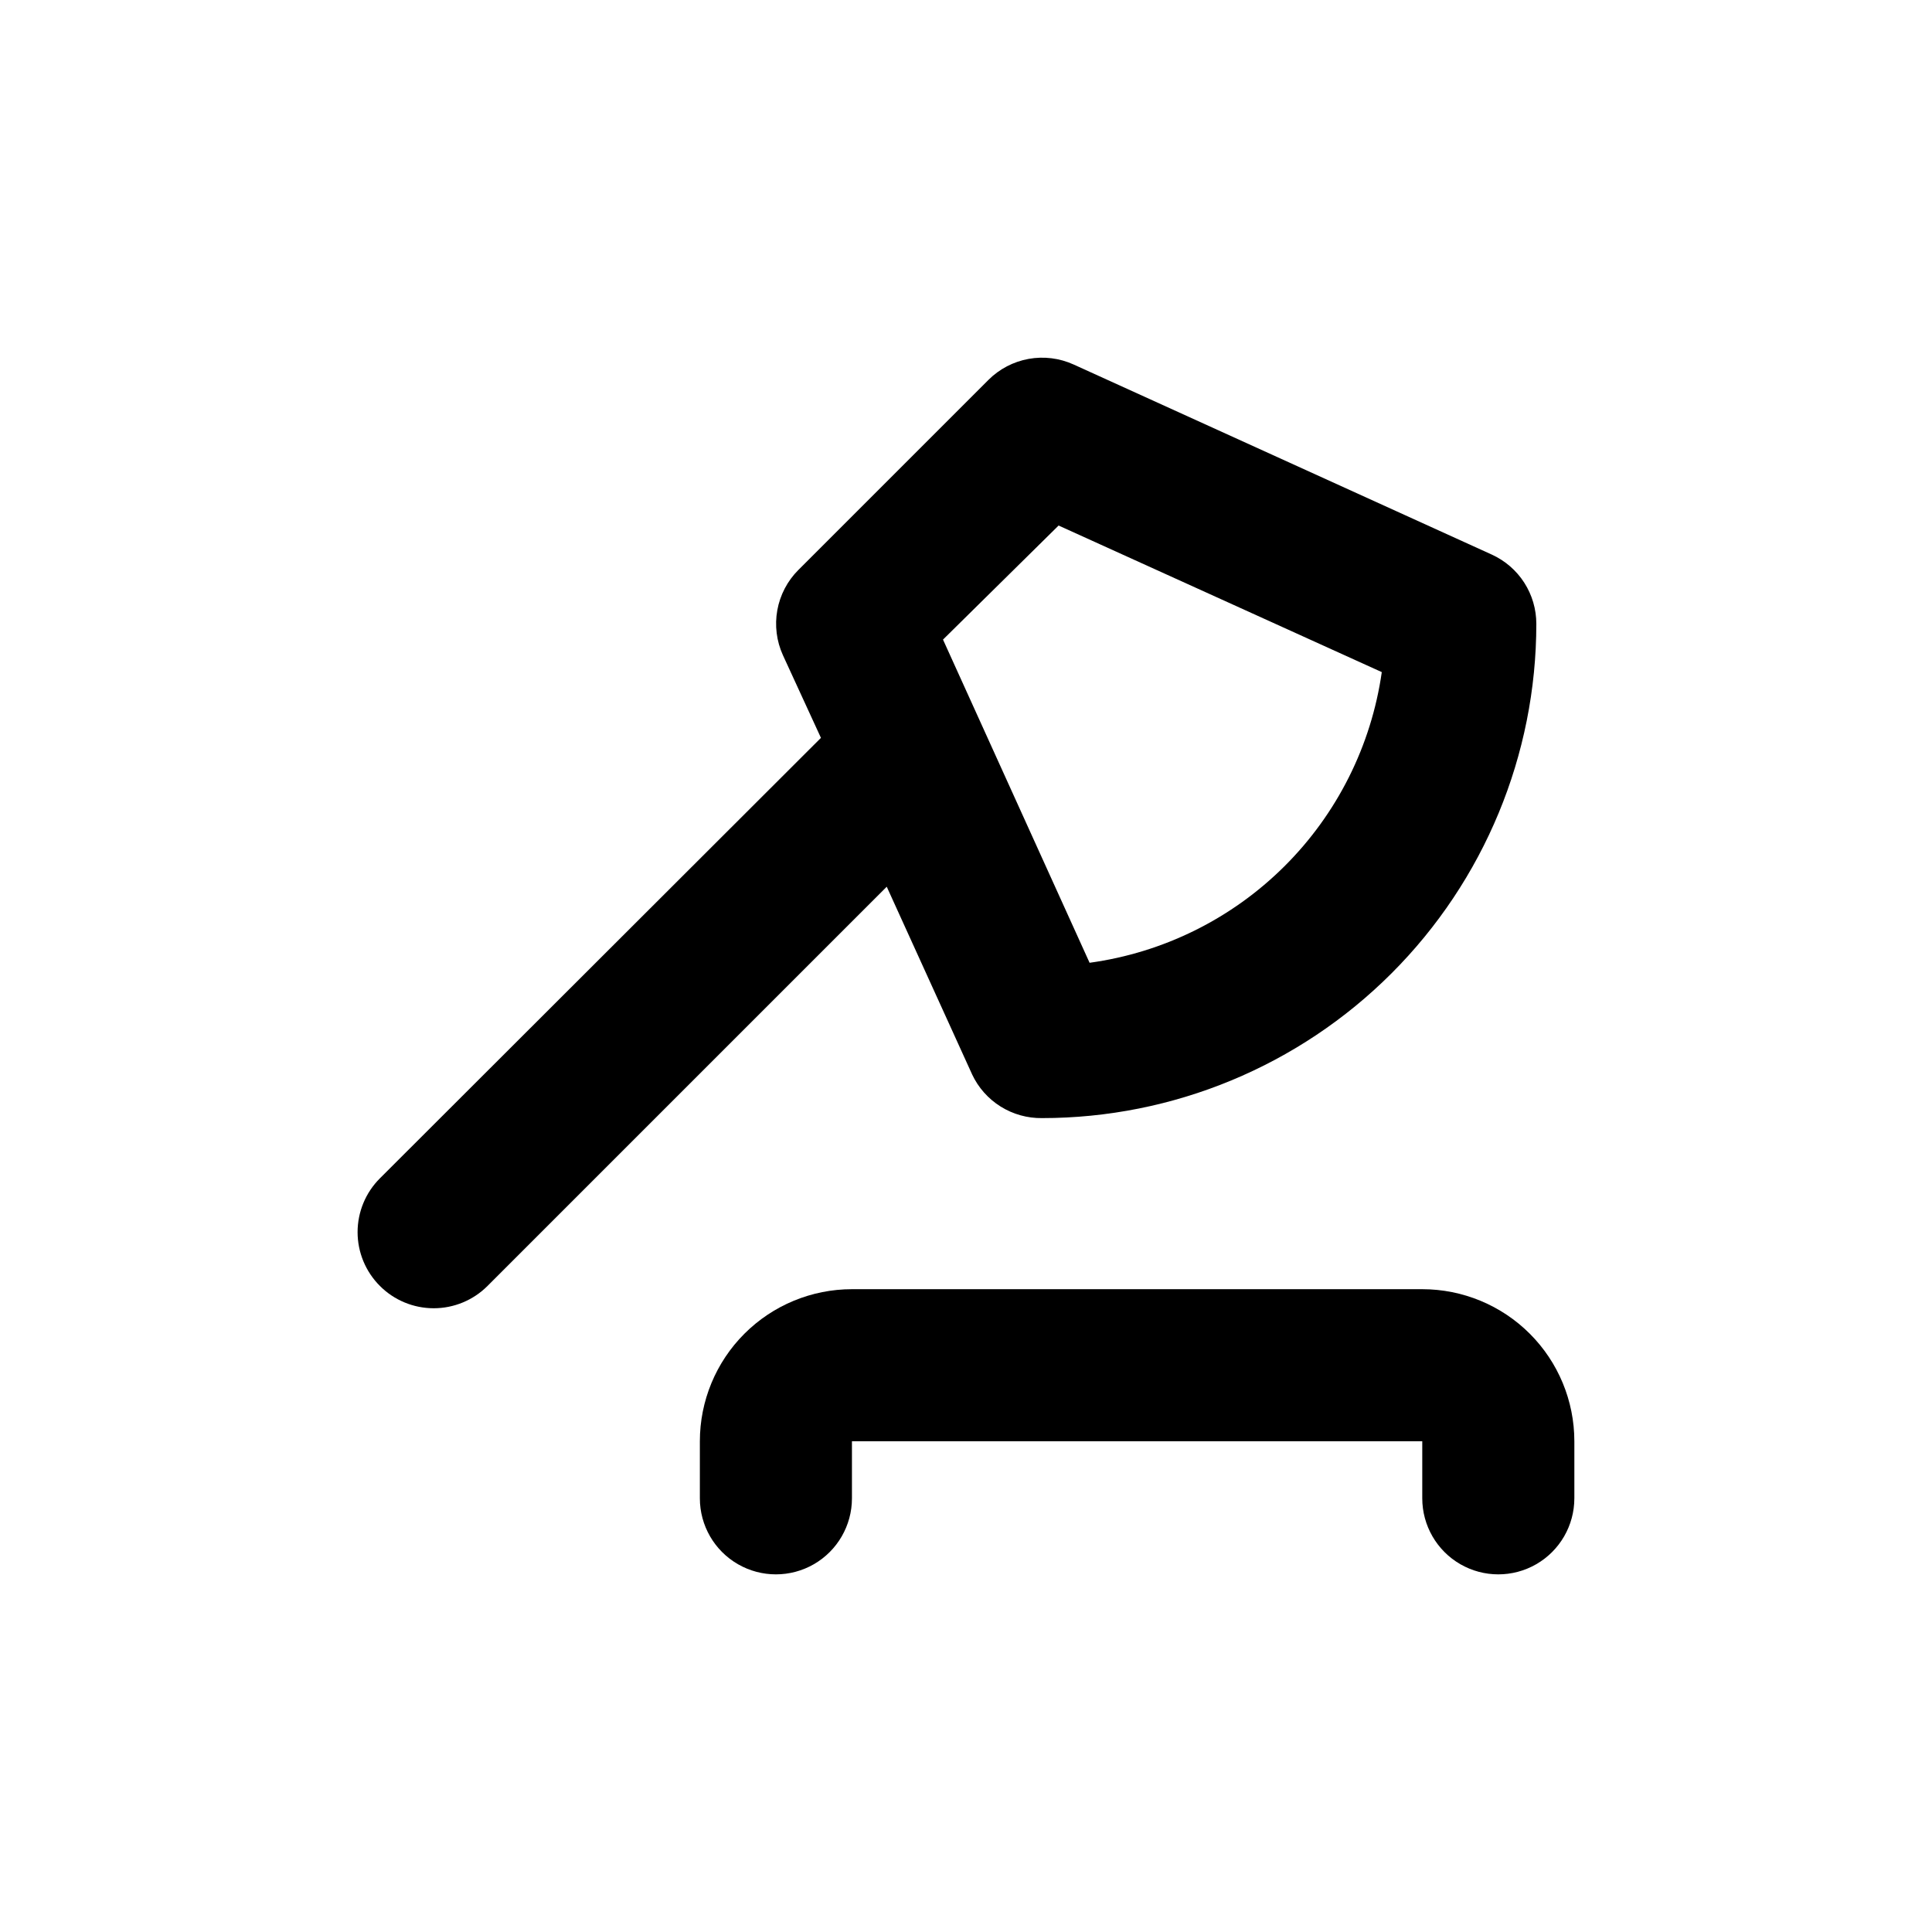
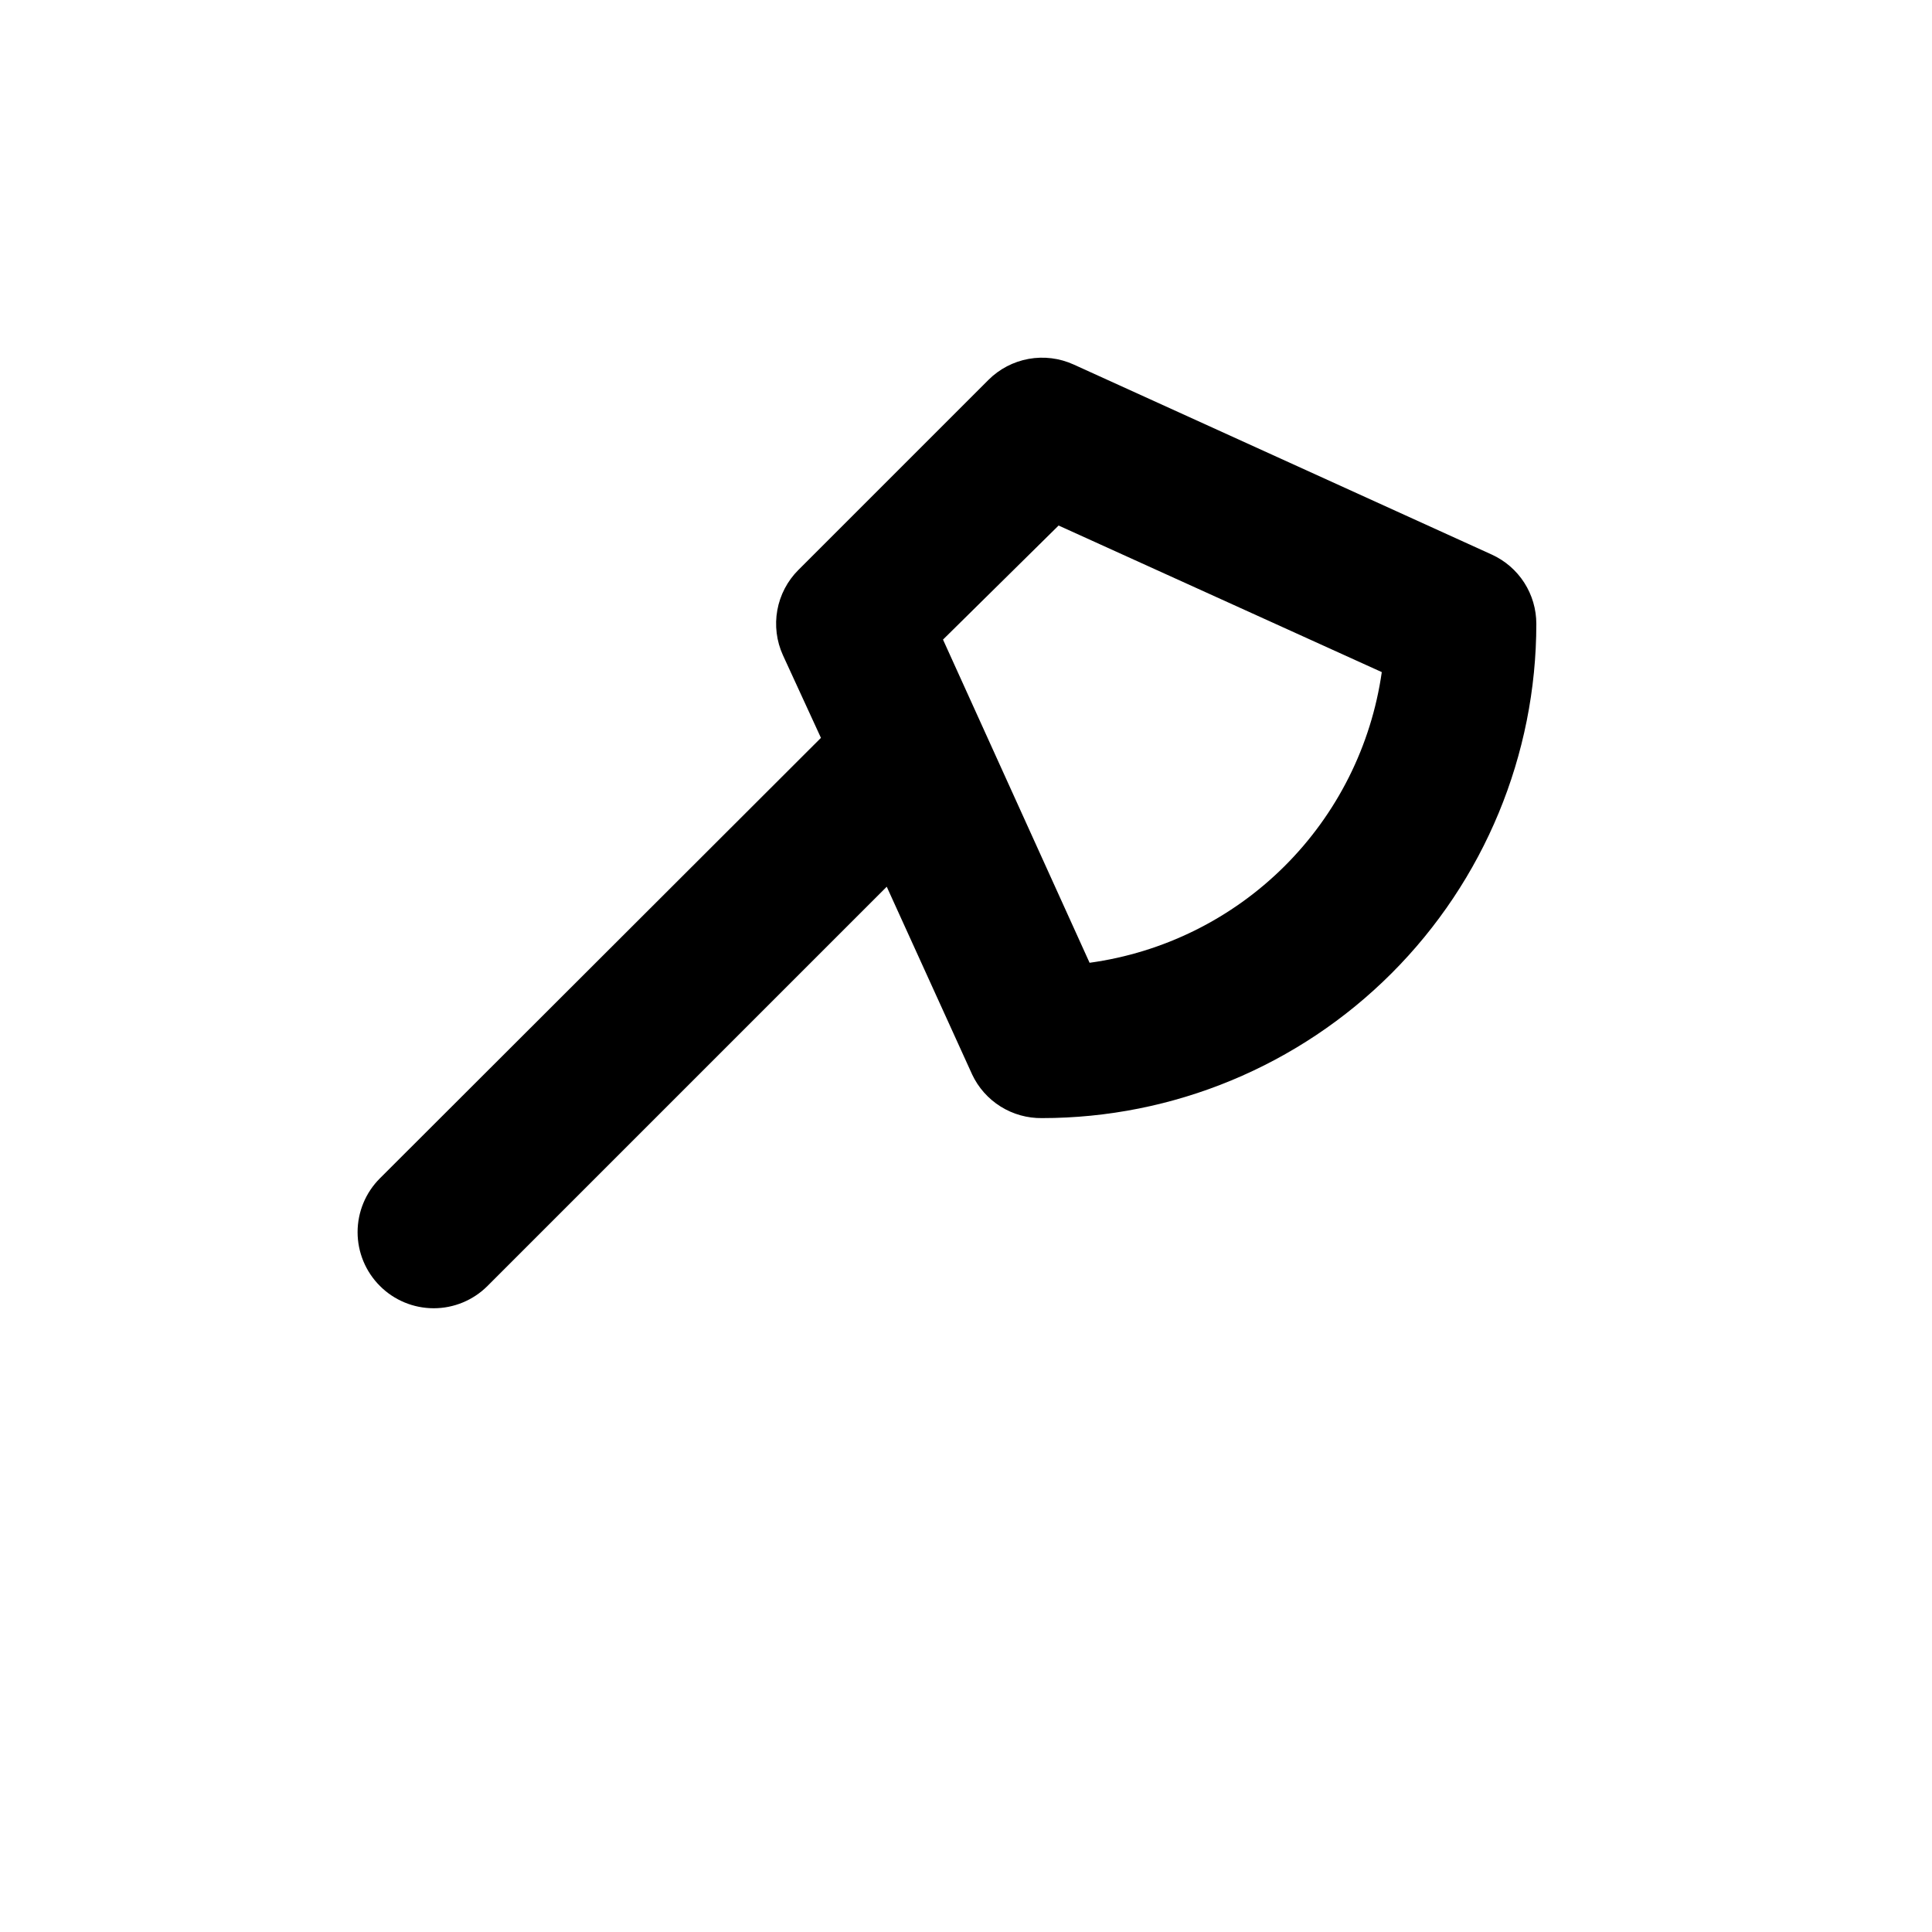
<svg xmlns="http://www.w3.org/2000/svg" fill="#000000" width="800px" height="800px" version="1.1" viewBox="144 144 512 512">
  <g>
    <path d="m244.68 484.79c3.777 3.785 8.906 5.91 14.258 5.91 5.348 0 10.477-2.125 14.258-5.91l105.8-105.8 22.621 49.727h-0.004c1.648 3.512 4.273 6.473 7.562 8.527 3.289 2.055 7.102 3.117 10.98 3.062 34.738 0 68.059-13.801 92.621-38.367 24.566-24.566 38.367-57.883 38.367-92.625 0-3.863-1.109-7.648-3.199-10.902-2.09-3.25-5.074-5.832-8.59-7.438l-110.84-50.383 0.004 0.004c-3.731-1.695-7.891-2.215-11.926-1.484-4.031 0.73-7.746 2.672-10.645 5.566l-50.383 50.383v-0.004c-2.894 2.902-4.836 6.617-5.566 10.648-0.727 4.031-0.211 8.191 1.484 11.922l10.078 21.914-116.88 116.73c-3.785 3.781-5.914 8.91-5.914 14.258s2.129 10.477 5.914 14.258zm179.86-201.52 85.648 38.844c-2.785 19.512-11.848 37.582-25.82 51.48-13.973 13.902-32.094 22.871-51.617 25.551l-38.844-85.648z" />
-     <path d="m561.22 541.07v-15.117c0-10.688-4.246-20.941-11.805-28.5-7.559-7.559-17.812-11.805-28.5-11.805h-151.14c-10.688 0-20.941 4.246-28.5 11.805-7.559 7.559-11.805 17.812-11.805 28.5v15.117c0 7.199 3.84 13.852 10.078 17.453 6.234 3.598 13.914 3.598 20.152 0 6.234-3.602 10.074-10.254 10.074-17.453v-15.117h151.14v15.117c0 7.199 3.84 13.852 10.074 17.453 6.234 3.598 13.918 3.598 20.152 0 6.234-3.602 10.078-10.254 10.078-17.453z" />
  </g>
</svg>